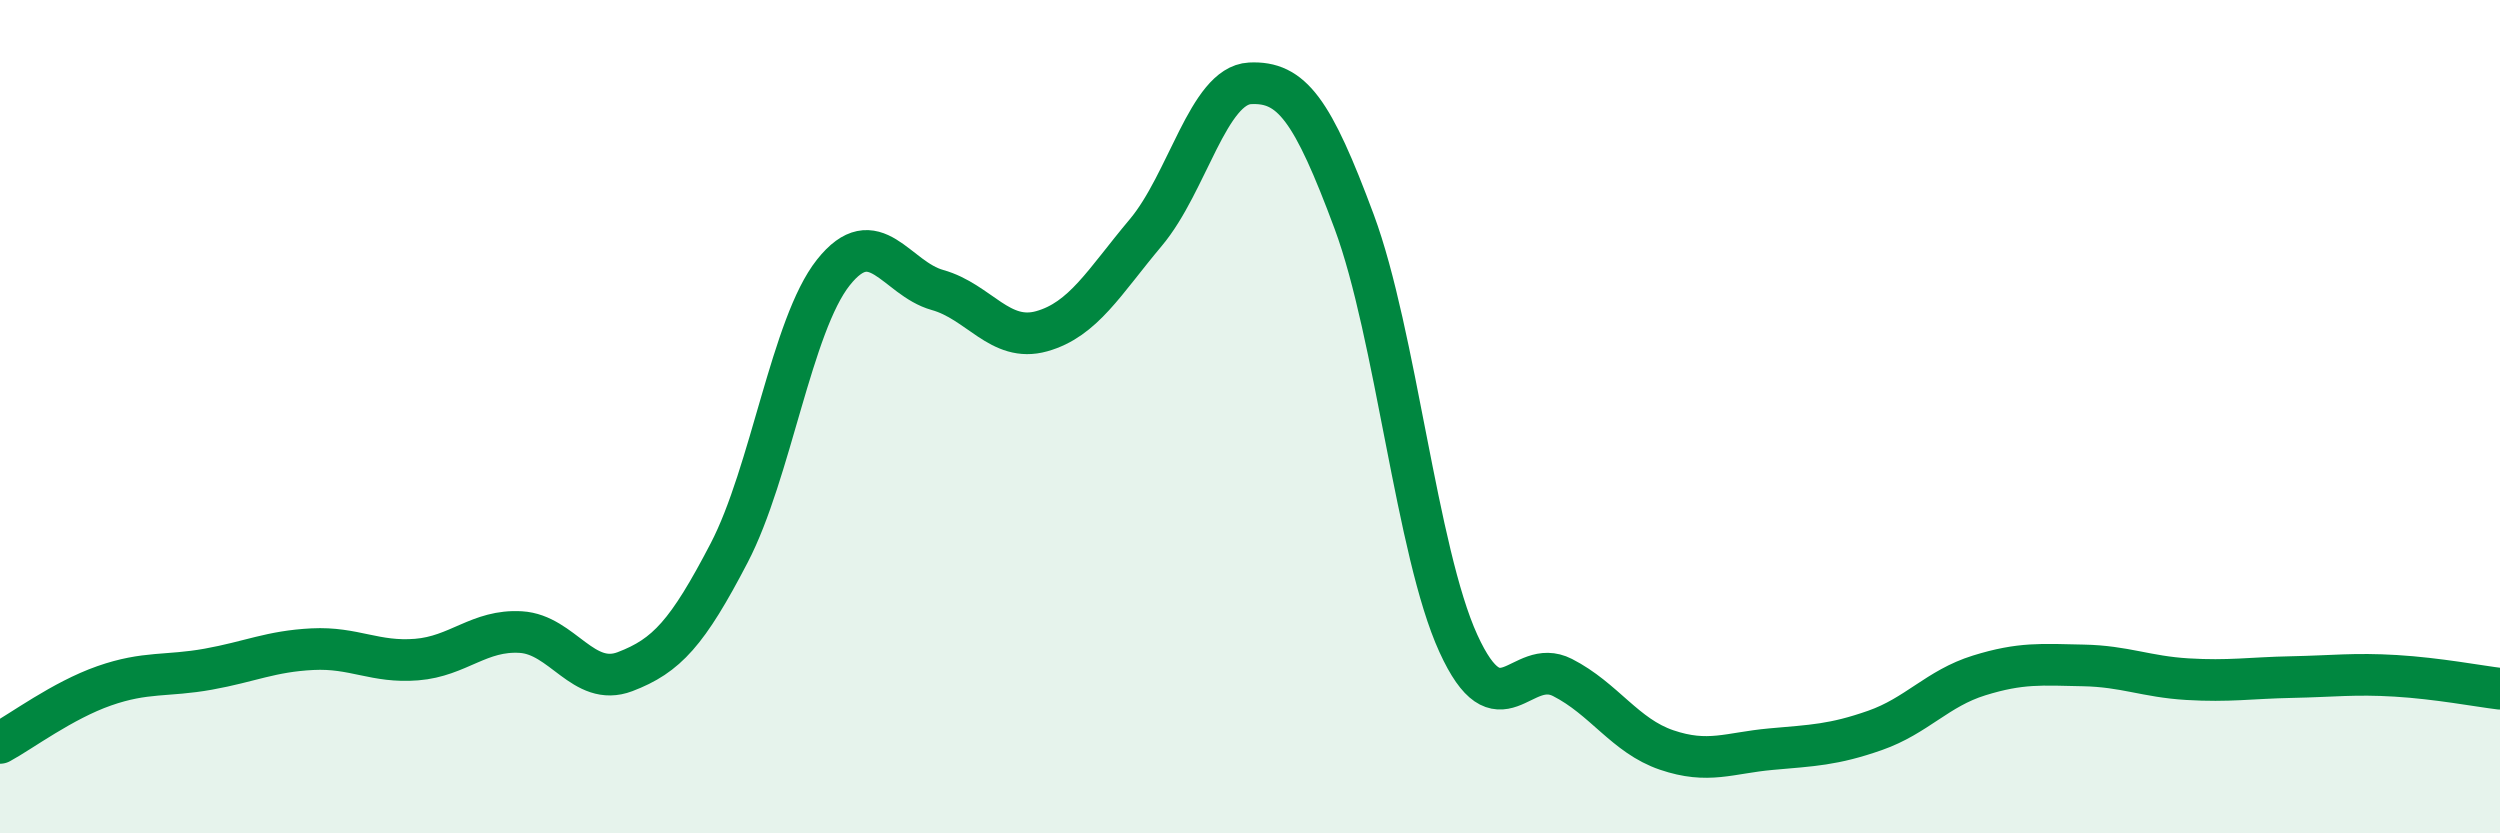
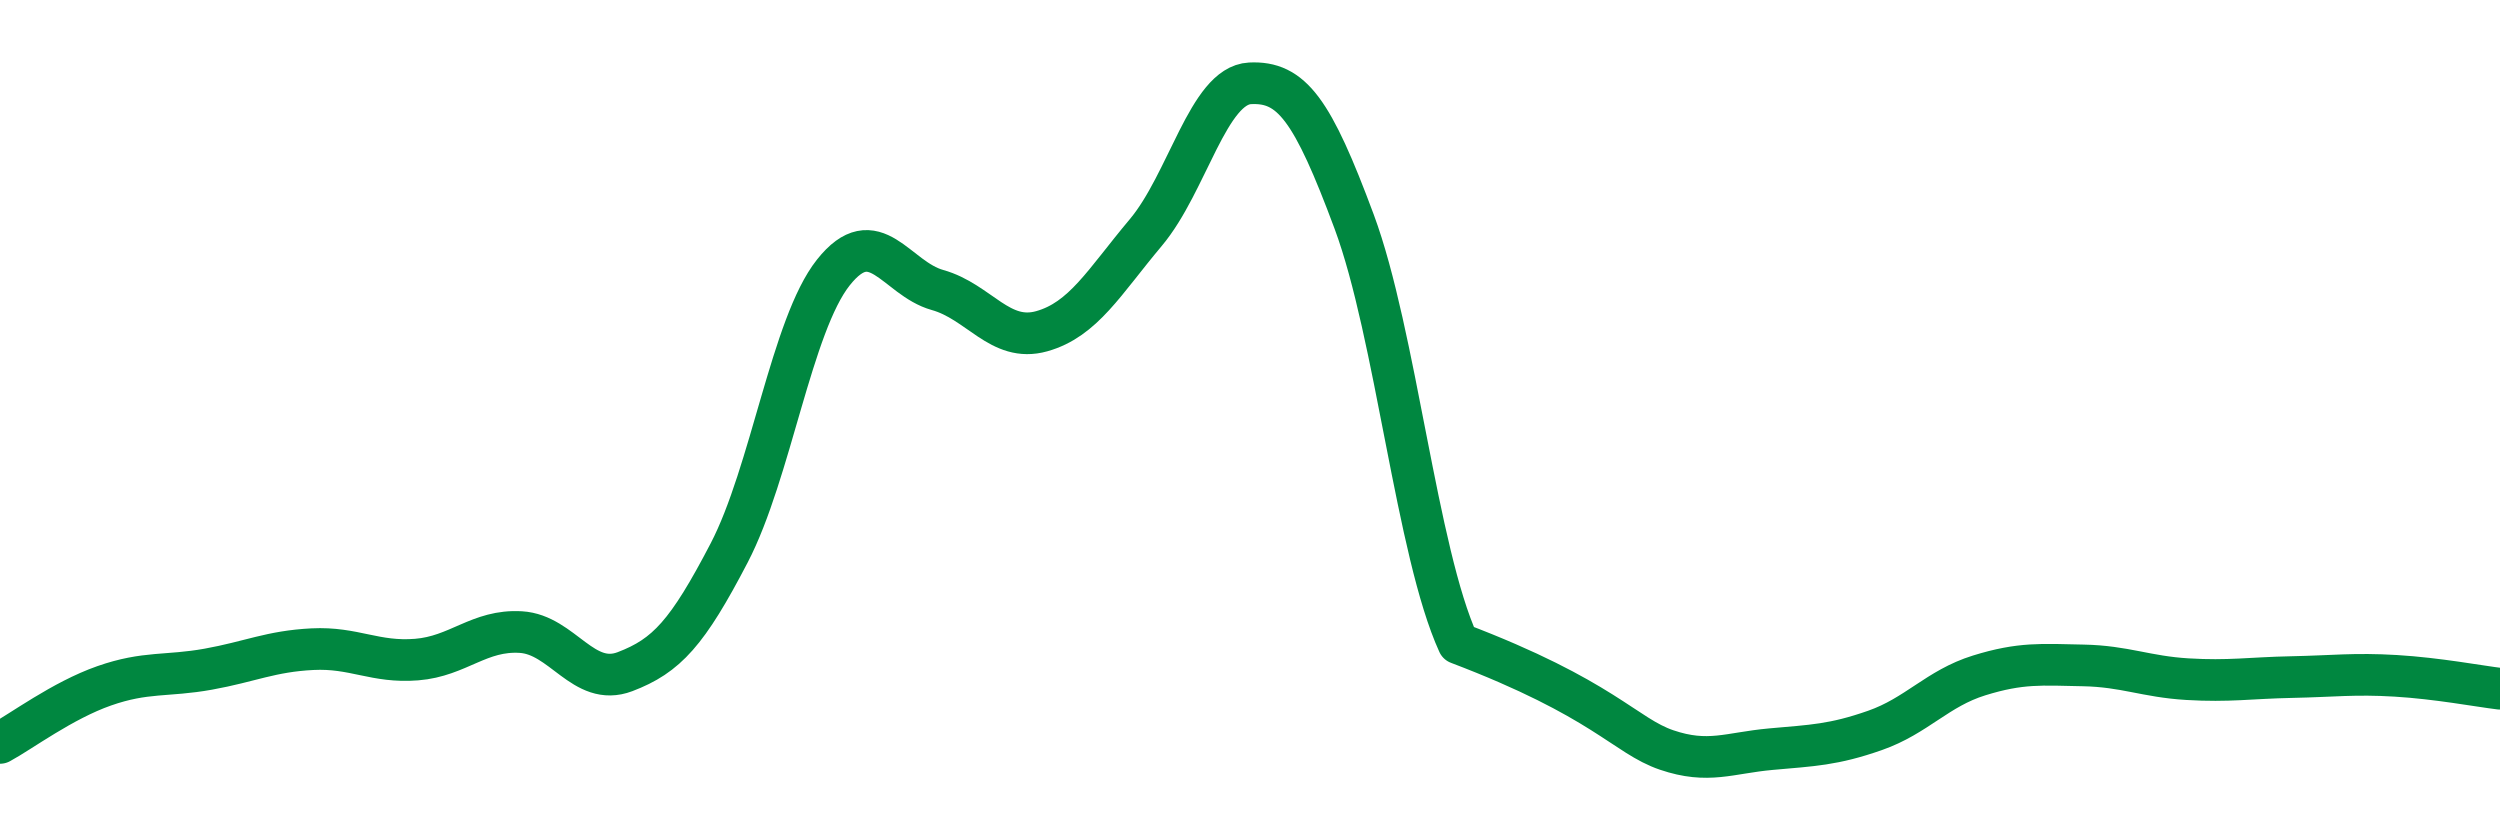
<svg xmlns="http://www.w3.org/2000/svg" width="60" height="20" viewBox="0 0 60 20">
-   <path d="M 0,17.83 C 0.5,17.56 1.5,16.81 2.5,16.46 C 3.5,16.11 4,16.24 5,16.06 C 6,15.88 6.5,15.63 7.5,15.58 C 8.5,15.53 9,15.91 10,15.83 C 11,15.75 11.5,15.11 12.5,15.17 C 13.5,15.23 14,16.5 15,16.12 C 16,15.74 16.5,15.19 17.5,13.27 C 18.5,11.35 19,7.8 20,6.54 C 21,5.28 21.5,6.68 22.5,6.96 C 23.5,7.24 24,8.23 25,7.95 C 26,7.67 26.5,6.77 27.5,5.58 C 28.5,4.39 29,2.05 30,2 C 31,1.95 31.5,2.63 32.5,5.32 C 33.5,8.01 34,13.25 35,15.44 C 36,17.63 36.5,15.75 37.5,16.26 C 38.5,16.77 39,17.66 40,18 C 41,18.34 41.5,18.07 42.5,17.98 C 43.5,17.89 44,17.88 45,17.53 C 46,17.18 46.5,16.52 47.5,16.21 C 48.5,15.9 49,15.95 50,15.97 C 51,15.99 51.5,16.24 52.5,16.3 C 53.5,16.36 54,16.27 55,16.25 C 56,16.23 56.5,16.16 57.5,16.22 C 58.5,16.28 59.5,16.47 60,16.53L60 20L0 20Z" fill="#008740" opacity="0.1" stroke-linecap="round" stroke-linejoin="round" />
-   <path d="M 0,17.83 C 0.5,17.56 1.5,16.81 2.5,16.46 C 3.5,16.11 4,16.24 5,16.06 C 6,15.88 6.5,15.63 7.5,15.58 C 8.5,15.53 9,15.91 10,15.83 C 11,15.75 11.5,15.11 12.5,15.17 C 13.5,15.23 14,16.5 15,16.12 C 16,15.74 16.5,15.19 17.5,13.27 C 18.5,11.35 19,7.8 20,6.54 C 21,5.28 21.5,6.68 22.5,6.96 C 23.5,7.24 24,8.23 25,7.95 C 26,7.67 26.5,6.77 27.5,5.58 C 28.5,4.39 29,2.05 30,2 C 31,1.95 31.5,2.63 32.5,5.32 C 33.5,8.01 34,13.25 35,15.44 C 36,17.63 36.5,15.75 37.5,16.26 C 38.5,16.77 39,17.66 40,18 C 41,18.34 41.5,18.07 42.5,17.98 C 43.5,17.89 44,17.88 45,17.53 C 46,17.18 46.5,16.52 47.5,16.21 C 48.5,15.9 49,15.95 50,15.97 C 51,15.99 51.5,16.24 52.5,16.3 C 53.5,16.36 54,16.27 55,16.25 C 56,16.23 56.5,16.16 57.5,16.22 C 58.5,16.28 59.5,16.47 60,16.53" stroke="#008740" stroke-width="1" fill="none" stroke-linecap="round" stroke-linejoin="round" />
+   <path d="M 0,17.83 C 0.5,17.56 1.5,16.81 2.5,16.46 C 3.5,16.11 4,16.24 5,16.06 C 6,15.88 6.5,15.63 7.5,15.58 C 8.5,15.53 9,15.91 10,15.83 C 11,15.75 11.5,15.11 12.5,15.17 C 13.5,15.23 14,16.5 15,16.12 C 16,15.74 16.5,15.19 17.5,13.27 C 18.5,11.35 19,7.8 20,6.54 C 21,5.28 21.5,6.68 22.5,6.96 C 23.5,7.24 24,8.23 25,7.95 C 26,7.67 26.5,6.77 27.5,5.58 C 28.5,4.39 29,2.05 30,2 C 31,1.95 31.5,2.63 32.5,5.32 C 33.5,8.01 34,13.25 35,15.44 C 38.5,16.77 39,17.66 40,18 C 41,18.34 41.5,18.07 42.5,17.98 C 43.5,17.89 44,17.88 45,17.53 C 46,17.18 46.5,16.52 47.5,16.21 C 48.5,15.9 49,15.95 50,15.97 C 51,15.99 51.5,16.24 52.5,16.3 C 53.5,16.36 54,16.27 55,16.25 C 56,16.23 56.5,16.16 57.5,16.22 C 58.5,16.28 59.5,16.47 60,16.53" stroke="#008740" stroke-width="1" fill="none" stroke-linecap="round" stroke-linejoin="round" />
</svg>